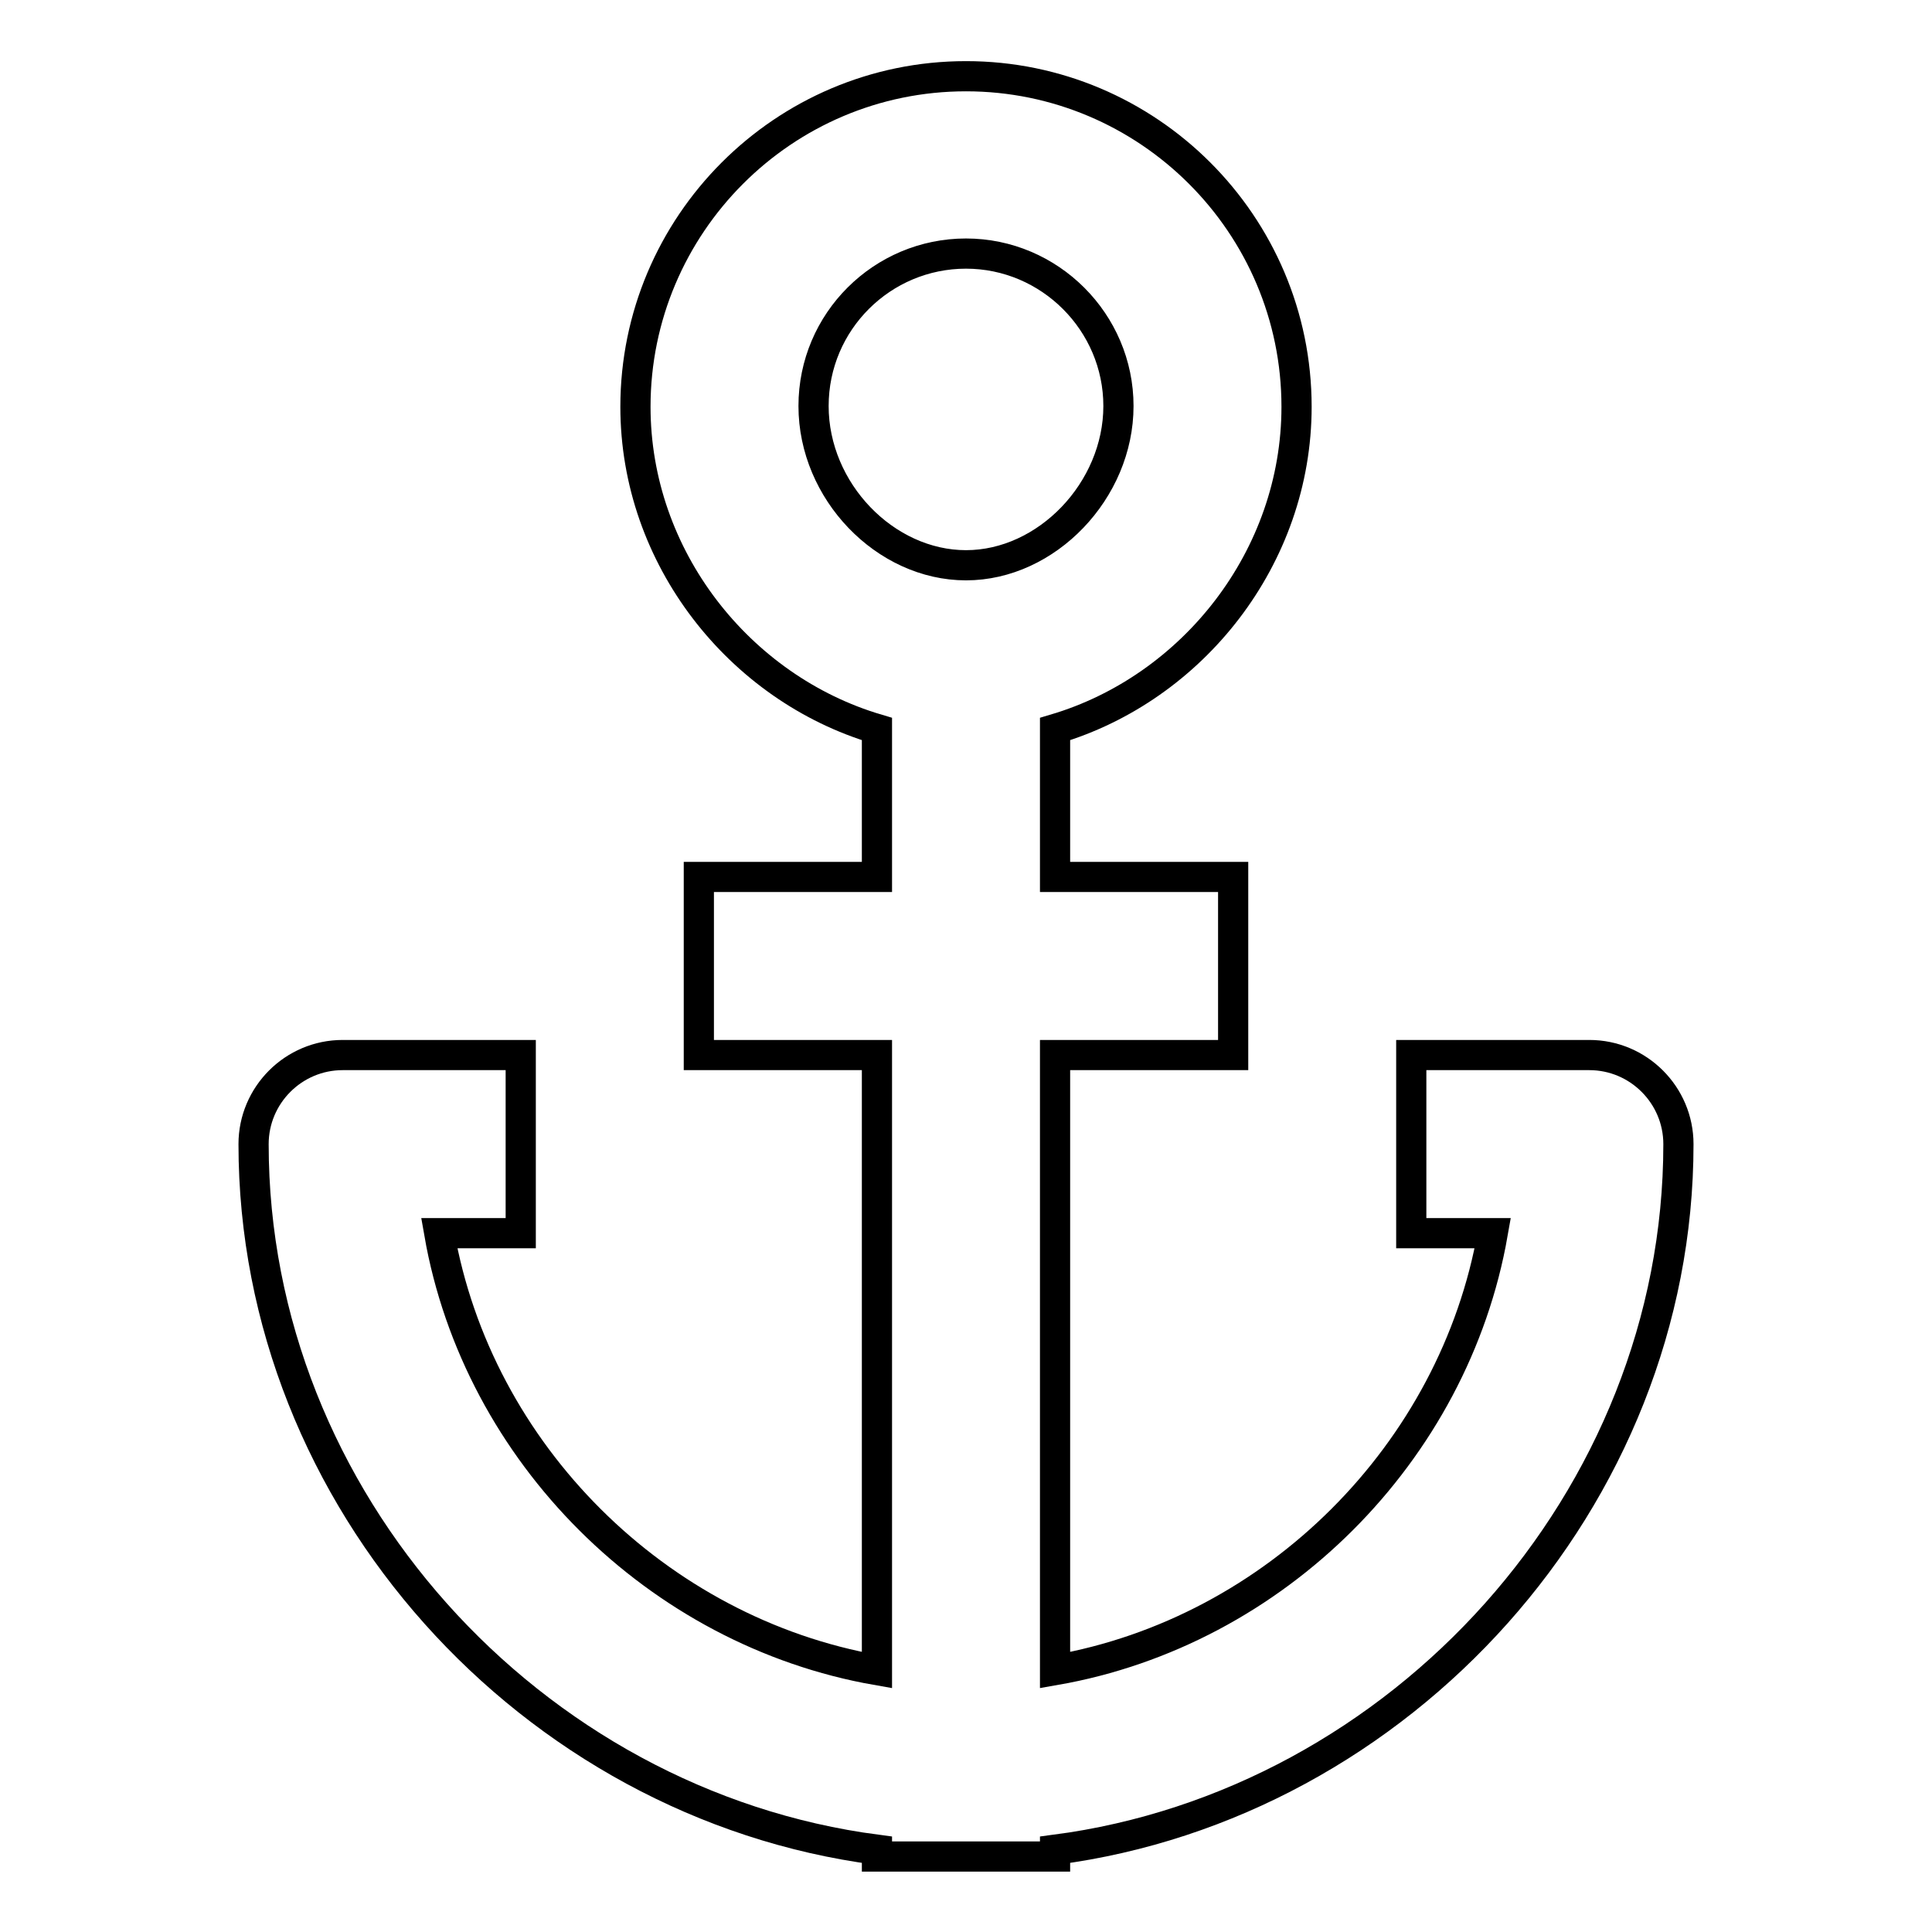
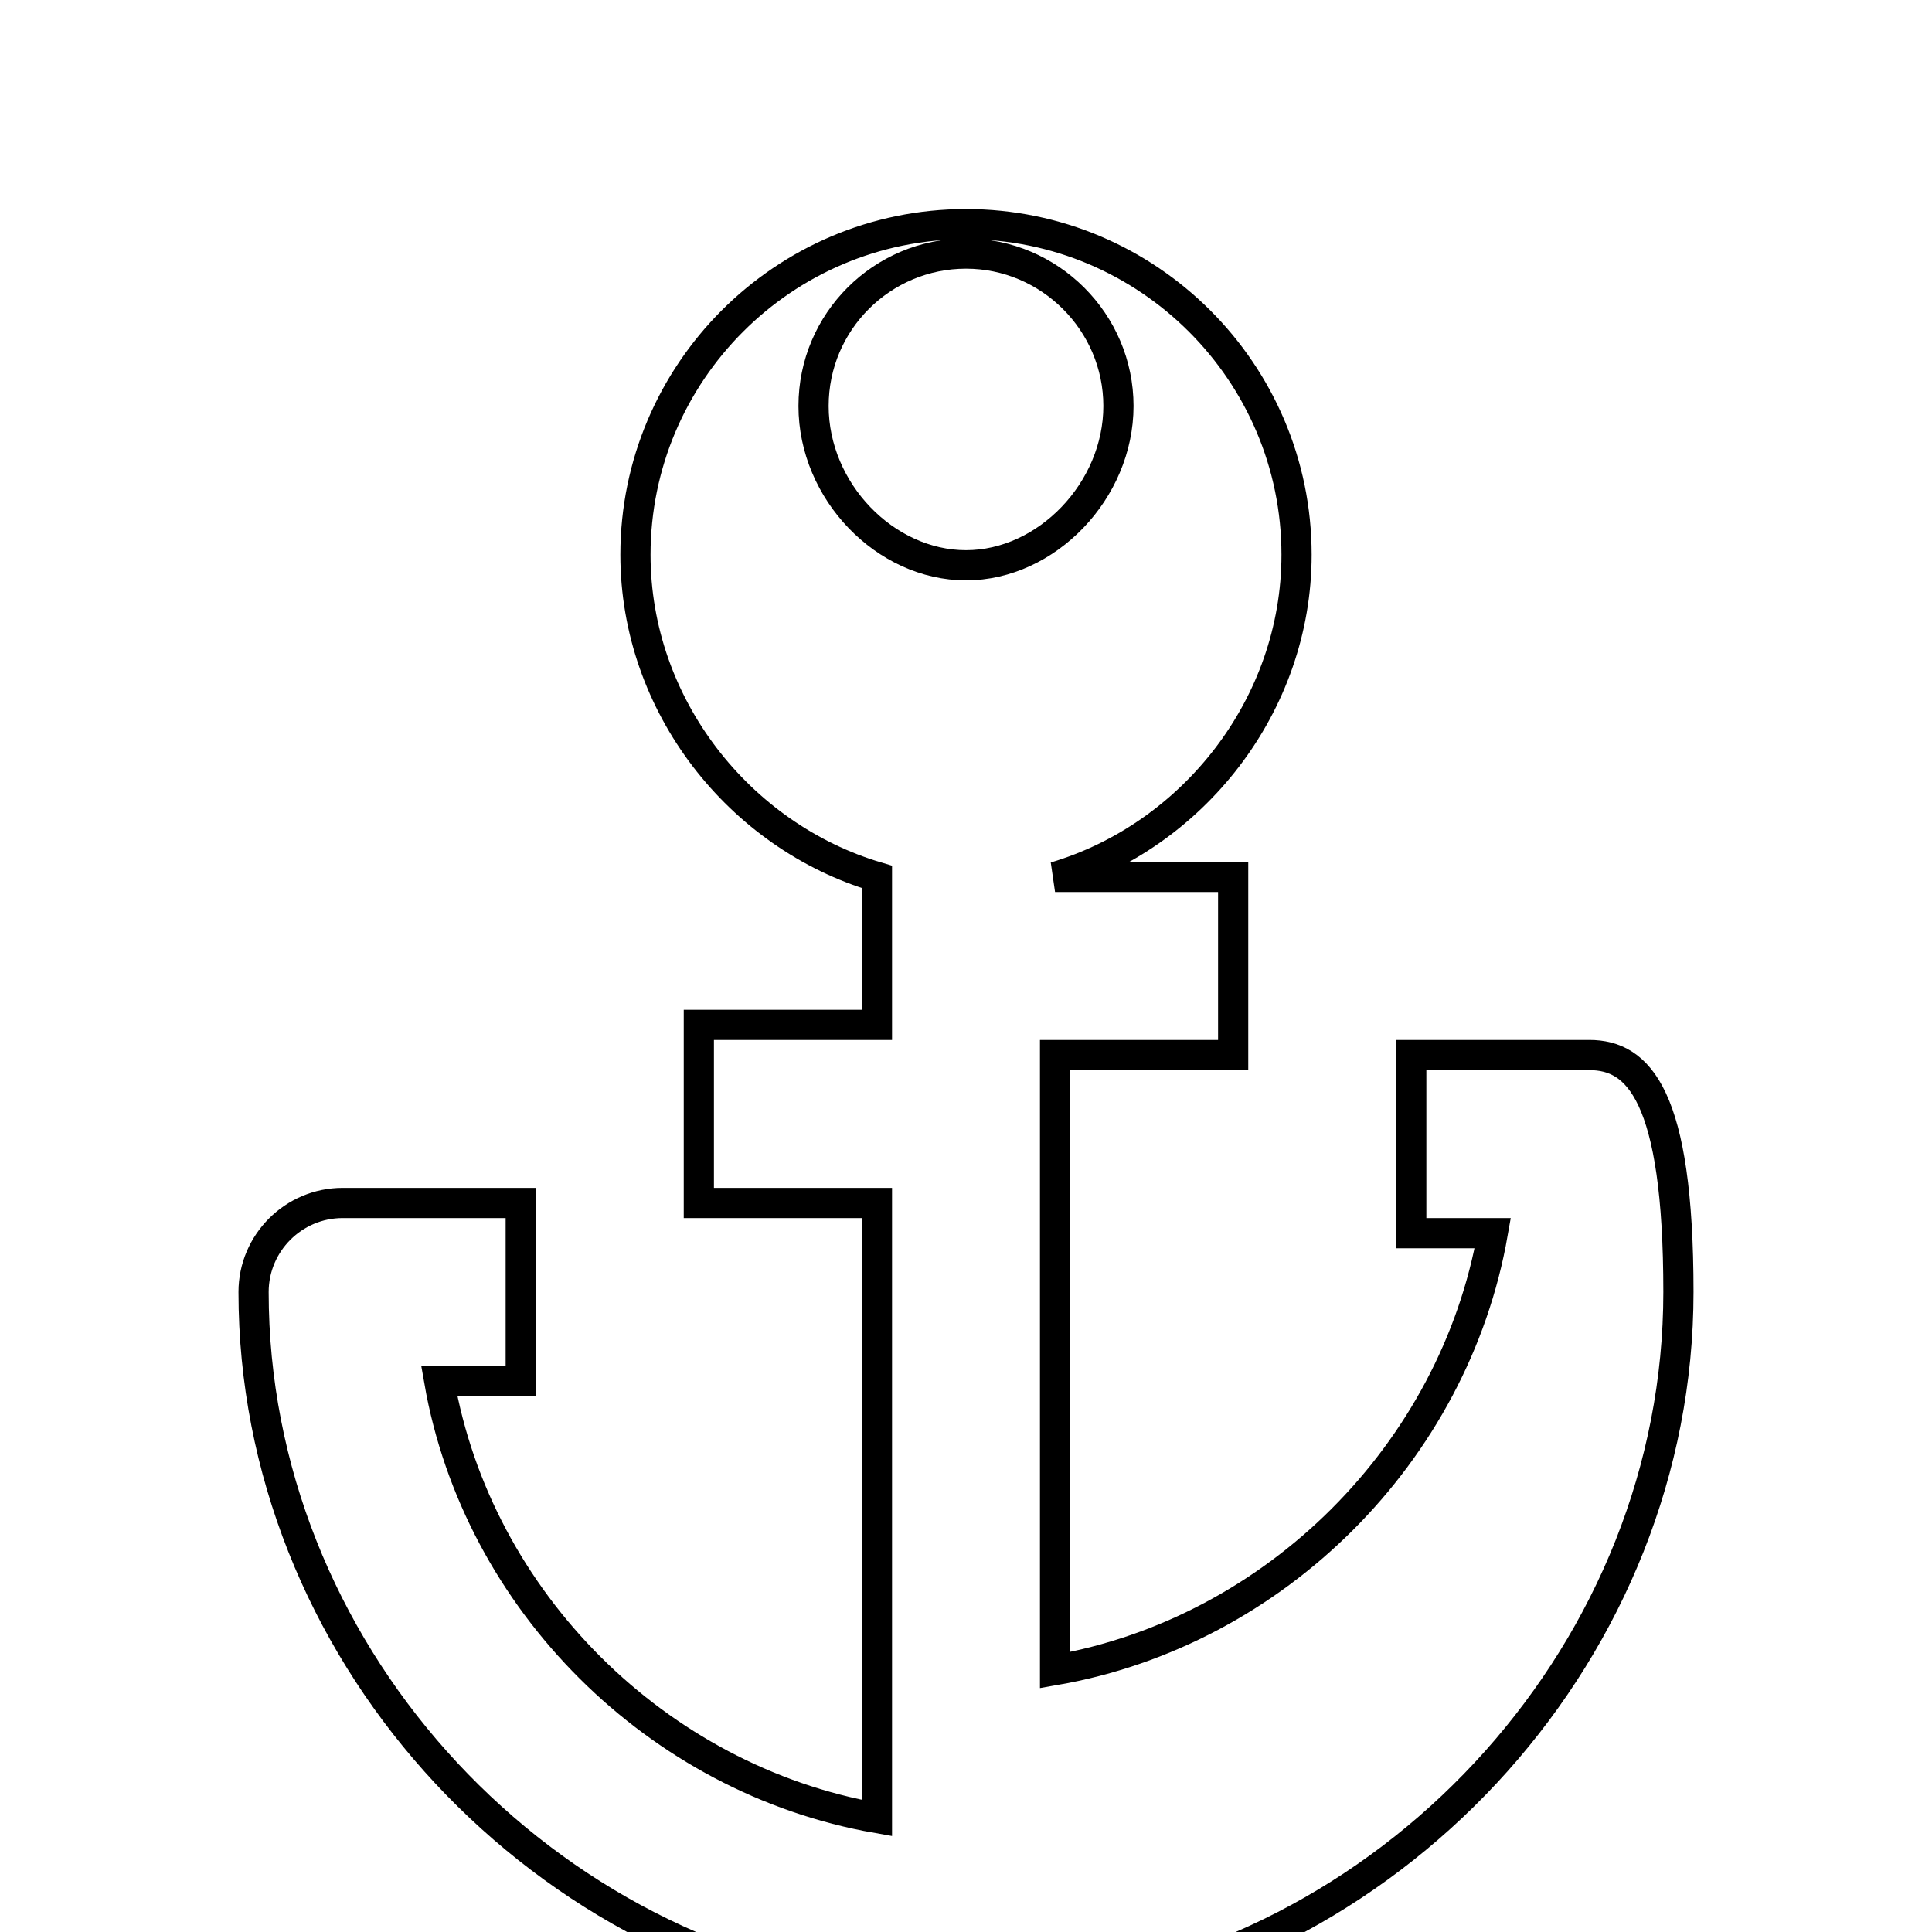
<svg xmlns="http://www.w3.org/2000/svg" version="1.1" x="0px" y="0px" viewBox="0 0 256 256" enable-background="new 0 0 256 256" xml:space="preserve">
  <g>
-     <path stroke-width="4" fill-opacity="0" stroke="#000000" d="M210.6,139.8H187v23.6h10.8c-5.1,29.1-28.8,52.8-58,57.9v-81.5h23.6v-23.6h-23.6V96.6 c18.2-5.4,32-22.7,32-42.7c0-24.2-19.7-43.8-43.8-43.8c-24.2,0-43.8,19.7-43.8,43.8c0,20,13.8,37.3,32,42.7v19.6H92.6v23.6h23.6 v81.5c-29.1-5.1-52.9-28.7-58-57.9H69v-23.6H45.4c-6.5,0-11.8,5.3-11.8,11.8l0,0c0,47.2,36.8,87.5,82.6,93.5v0.9h23.6v-0.9 c45.8-6,82.6-46.4,82.6-93.5C222.4,145.1,217.1,139.8,210.6,139.8L210.6,139.8L210.6,139.8z M107.8,53.8c0-11.2,9.1-20.2,20.2-20.2 s20.2,9.1,20.2,20.2c0,11.2-9.5,21.1-20.2,21.1S107.8,65.1,107.8,53.8L107.8,53.8z" />
+     <path stroke-width="4" fill-opacity="0" stroke="#000000" d="M210.6,139.8H187v23.6h10.8c-5.1,29.1-28.8,52.8-58,57.9v-81.5h23.6v-23.6h-23.6c18.2-5.4,32-22.7,32-42.7c0-24.2-19.7-43.8-43.8-43.8c-24.2,0-43.8,19.7-43.8,43.8c0,20,13.8,37.3,32,42.7v19.6H92.6v23.6h23.6 v81.5c-29.1-5.1-52.9-28.7-58-57.9H69v-23.6H45.4c-6.5,0-11.8,5.3-11.8,11.8l0,0c0,47.2,36.8,87.5,82.6,93.5v0.9h23.6v-0.9 c45.8-6,82.6-46.4,82.6-93.5C222.4,145.1,217.1,139.8,210.6,139.8L210.6,139.8L210.6,139.8z M107.8,53.8c0-11.2,9.1-20.2,20.2-20.2 s20.2,9.1,20.2,20.2c0,11.2-9.5,21.1-20.2,21.1S107.8,65.1,107.8,53.8L107.8,53.8z" />
  </g>
</svg>